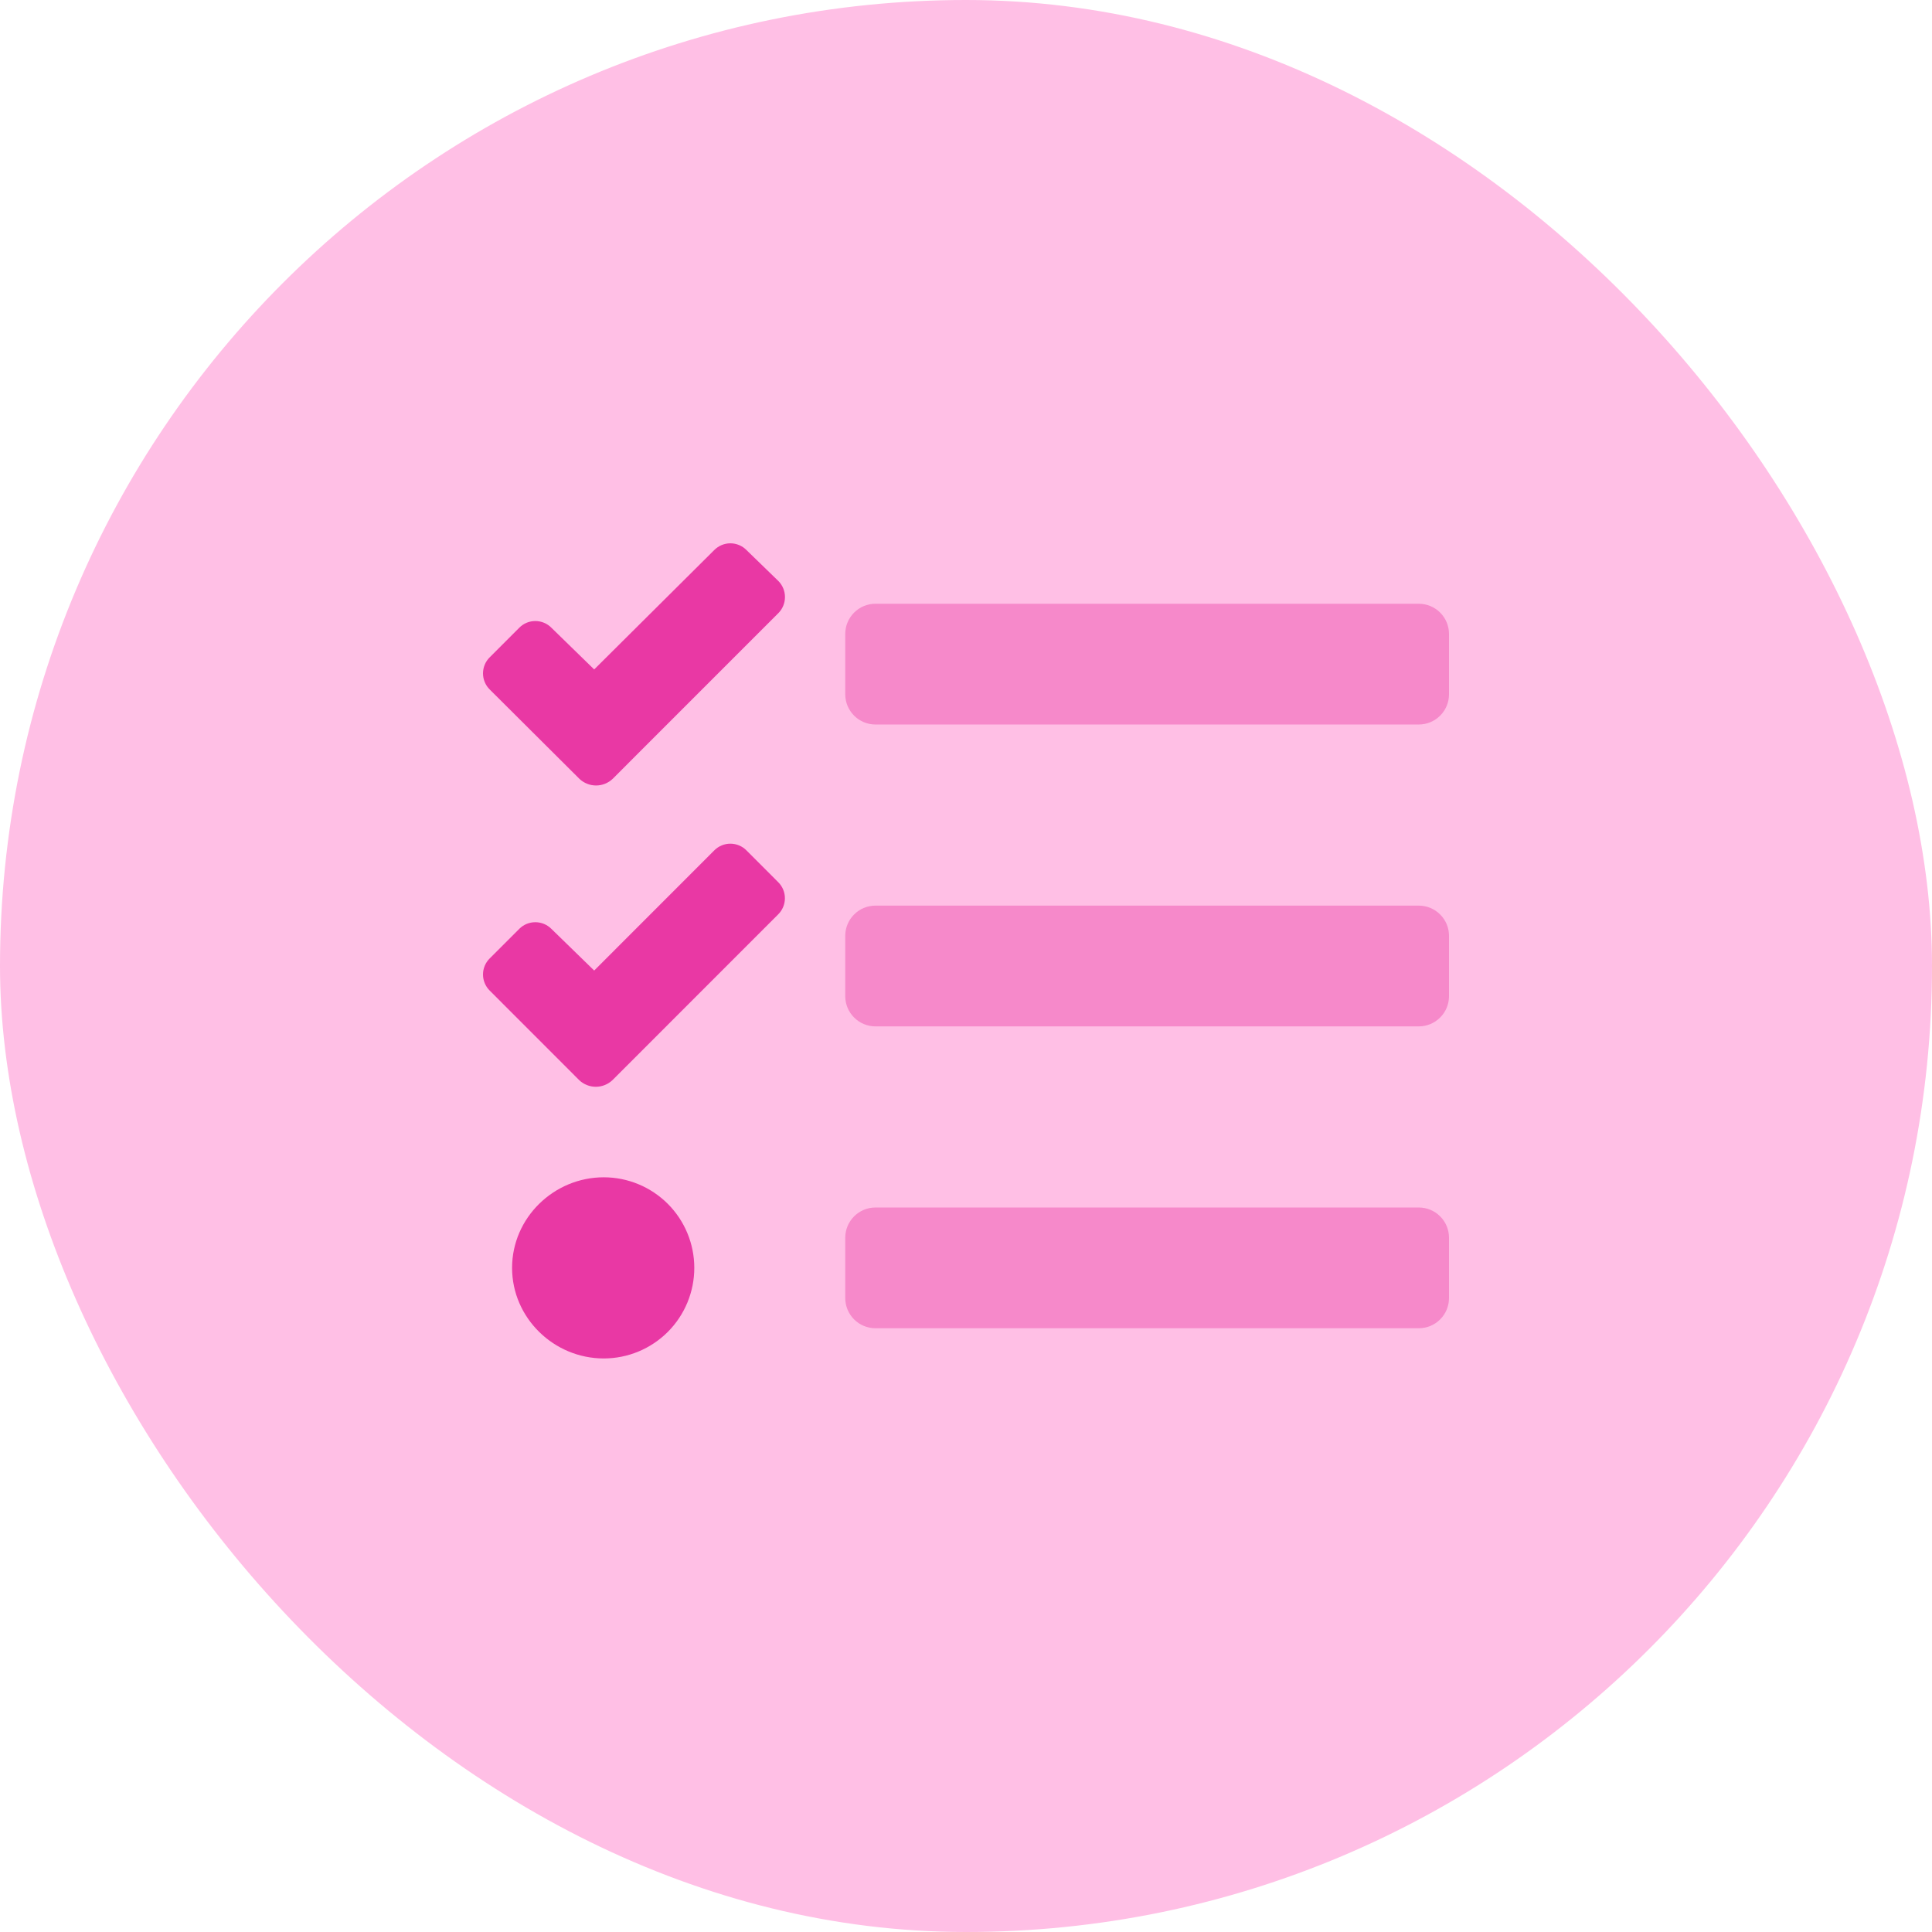
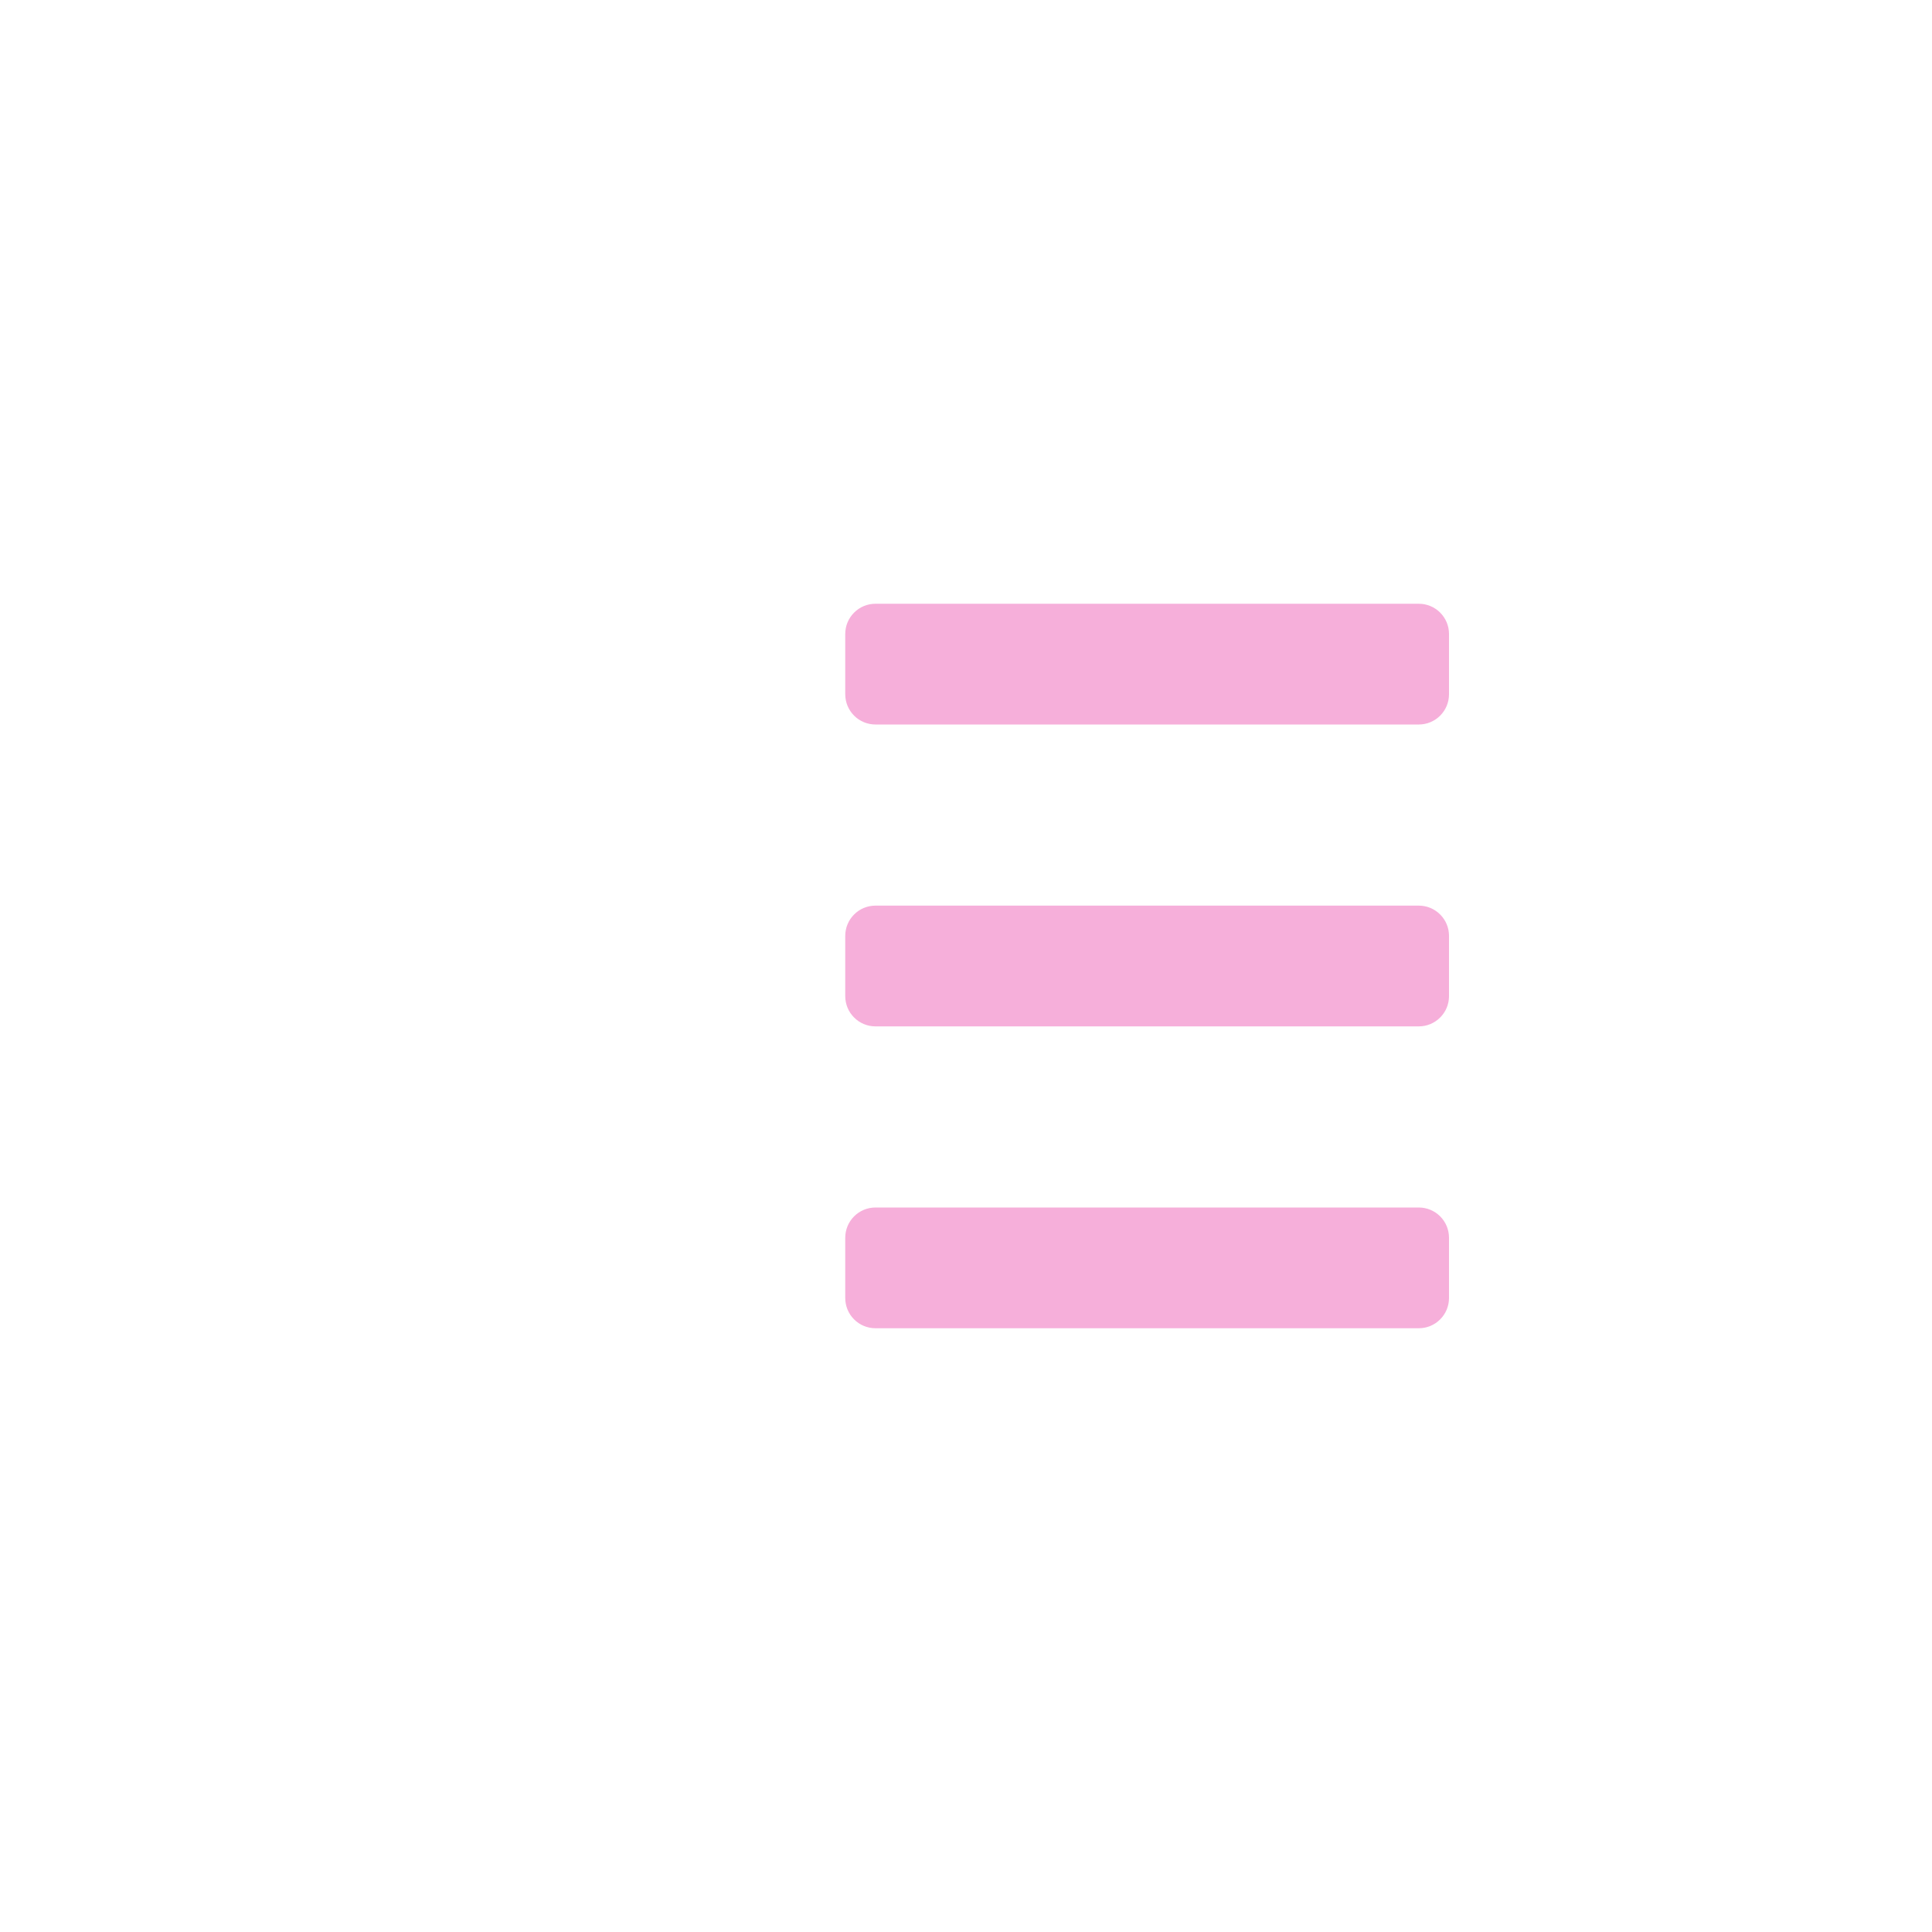
<svg xmlns="http://www.w3.org/2000/svg" width="60" height="60" viewBox="0 0 60 60" fill="none">
-   <rect width="60" height="60" rx="30" fill="#FFBFE5" />
  <path opacity="0.4" d="M44.062 37.5H27.188C26.939 37.5 26.7 37.599 26.525 37.775C26.349 37.95 26.25 38.189 26.25 38.438V40.312C26.25 40.561 26.349 40.8 26.525 40.975C26.7 41.151 26.939 41.25 27.188 41.25H44.062C44.311 41.25 44.55 41.151 44.725 40.975C44.901 40.8 45 40.561 45 40.312V38.438C45 38.189 44.901 37.95 44.725 37.775C44.55 37.599 44.311 37.5 44.062 37.5ZM44.062 18.75H27.188C26.939 18.75 26.7 18.849 26.525 19.025C26.349 19.2 26.25 19.439 26.25 19.688V21.562C26.25 21.811 26.349 22.05 26.525 22.225C26.7 22.401 26.939 22.5 27.188 22.5H44.062C44.311 22.5 44.55 22.401 44.725 22.225C44.901 22.05 45 21.811 45 21.562V19.688C45 19.439 44.901 19.2 44.725 19.025C44.55 18.849 44.311 18.75 44.062 18.75ZM44.062 28.125H27.188C26.939 28.125 26.7 28.224 26.525 28.4C26.349 28.575 26.25 28.814 26.25 29.062V30.938C26.25 31.186 26.349 31.425 26.525 31.6C26.7 31.776 26.939 31.875 27.188 31.875H44.062C44.311 31.875 44.55 31.776 44.725 31.6C44.901 31.425 45 31.186 45 30.938V29.062C45 28.814 44.901 28.575 44.725 28.4C44.55 28.224 44.311 28.125 44.062 28.125Z" fill="#E938A4" />
-   <path d="M23.18 17.08C23.115 17.015 23.037 16.962 22.952 16.927C22.866 16.892 22.775 16.873 22.682 16.873C22.59 16.873 22.498 16.892 22.413 16.927C22.327 16.962 22.25 17.015 22.184 17.08L18.453 20.79L17.123 19.494C17.058 19.428 16.98 19.376 16.894 19.34C16.809 19.305 16.717 19.287 16.625 19.287C16.532 19.287 16.441 19.305 16.355 19.34C16.27 19.376 16.192 19.428 16.127 19.494L15.207 20.415C15.141 20.48 15.089 20.558 15.054 20.643C15.018 20.729 15 20.82 15 20.913C15 21.005 15.018 21.097 15.054 21.182C15.089 21.268 15.141 21.345 15.207 21.411L17.995 24.188C18.134 24.32 18.319 24.394 18.511 24.394C18.703 24.394 18.888 24.32 19.027 24.188L19.941 23.273L24.171 19.043C24.303 18.911 24.377 18.733 24.378 18.546C24.379 18.36 24.307 18.18 24.176 18.047L23.18 17.08ZM23.18 26.408C23.115 26.342 23.037 26.29 22.952 26.255C22.866 26.219 22.775 26.201 22.682 26.201C22.59 26.201 22.498 26.219 22.413 26.255C22.327 26.29 22.25 26.342 22.184 26.408L18.453 30.141L17.123 28.846C17.058 28.781 16.98 28.729 16.894 28.693C16.809 28.658 16.717 28.64 16.625 28.64C16.532 28.64 16.441 28.658 16.355 28.693C16.27 28.729 16.192 28.781 16.127 28.846L15.207 29.766C15.141 29.831 15.089 29.909 15.054 29.994C15.018 30.079 15 30.171 15 30.264C15 30.356 15.018 30.448 15.054 30.533C15.089 30.619 15.141 30.696 15.207 30.762L17.988 33.545C18.127 33.677 18.312 33.751 18.504 33.751C18.696 33.751 18.88 33.677 19.02 33.545L19.939 32.626L24.17 28.394C24.301 28.263 24.375 28.085 24.376 27.9C24.377 27.714 24.305 27.536 24.175 27.404L23.18 26.408ZM18.75 36.562C17.198 36.562 15.903 37.822 15.903 39.375C15.903 40.928 17.199 42.188 18.75 42.188C19.496 42.188 20.211 41.891 20.739 41.364C21.266 40.836 21.562 40.121 21.562 39.375C21.562 38.629 21.266 37.914 20.739 37.386C20.211 36.859 19.496 36.562 18.75 36.562Z" fill="#E938A4" />
</svg>